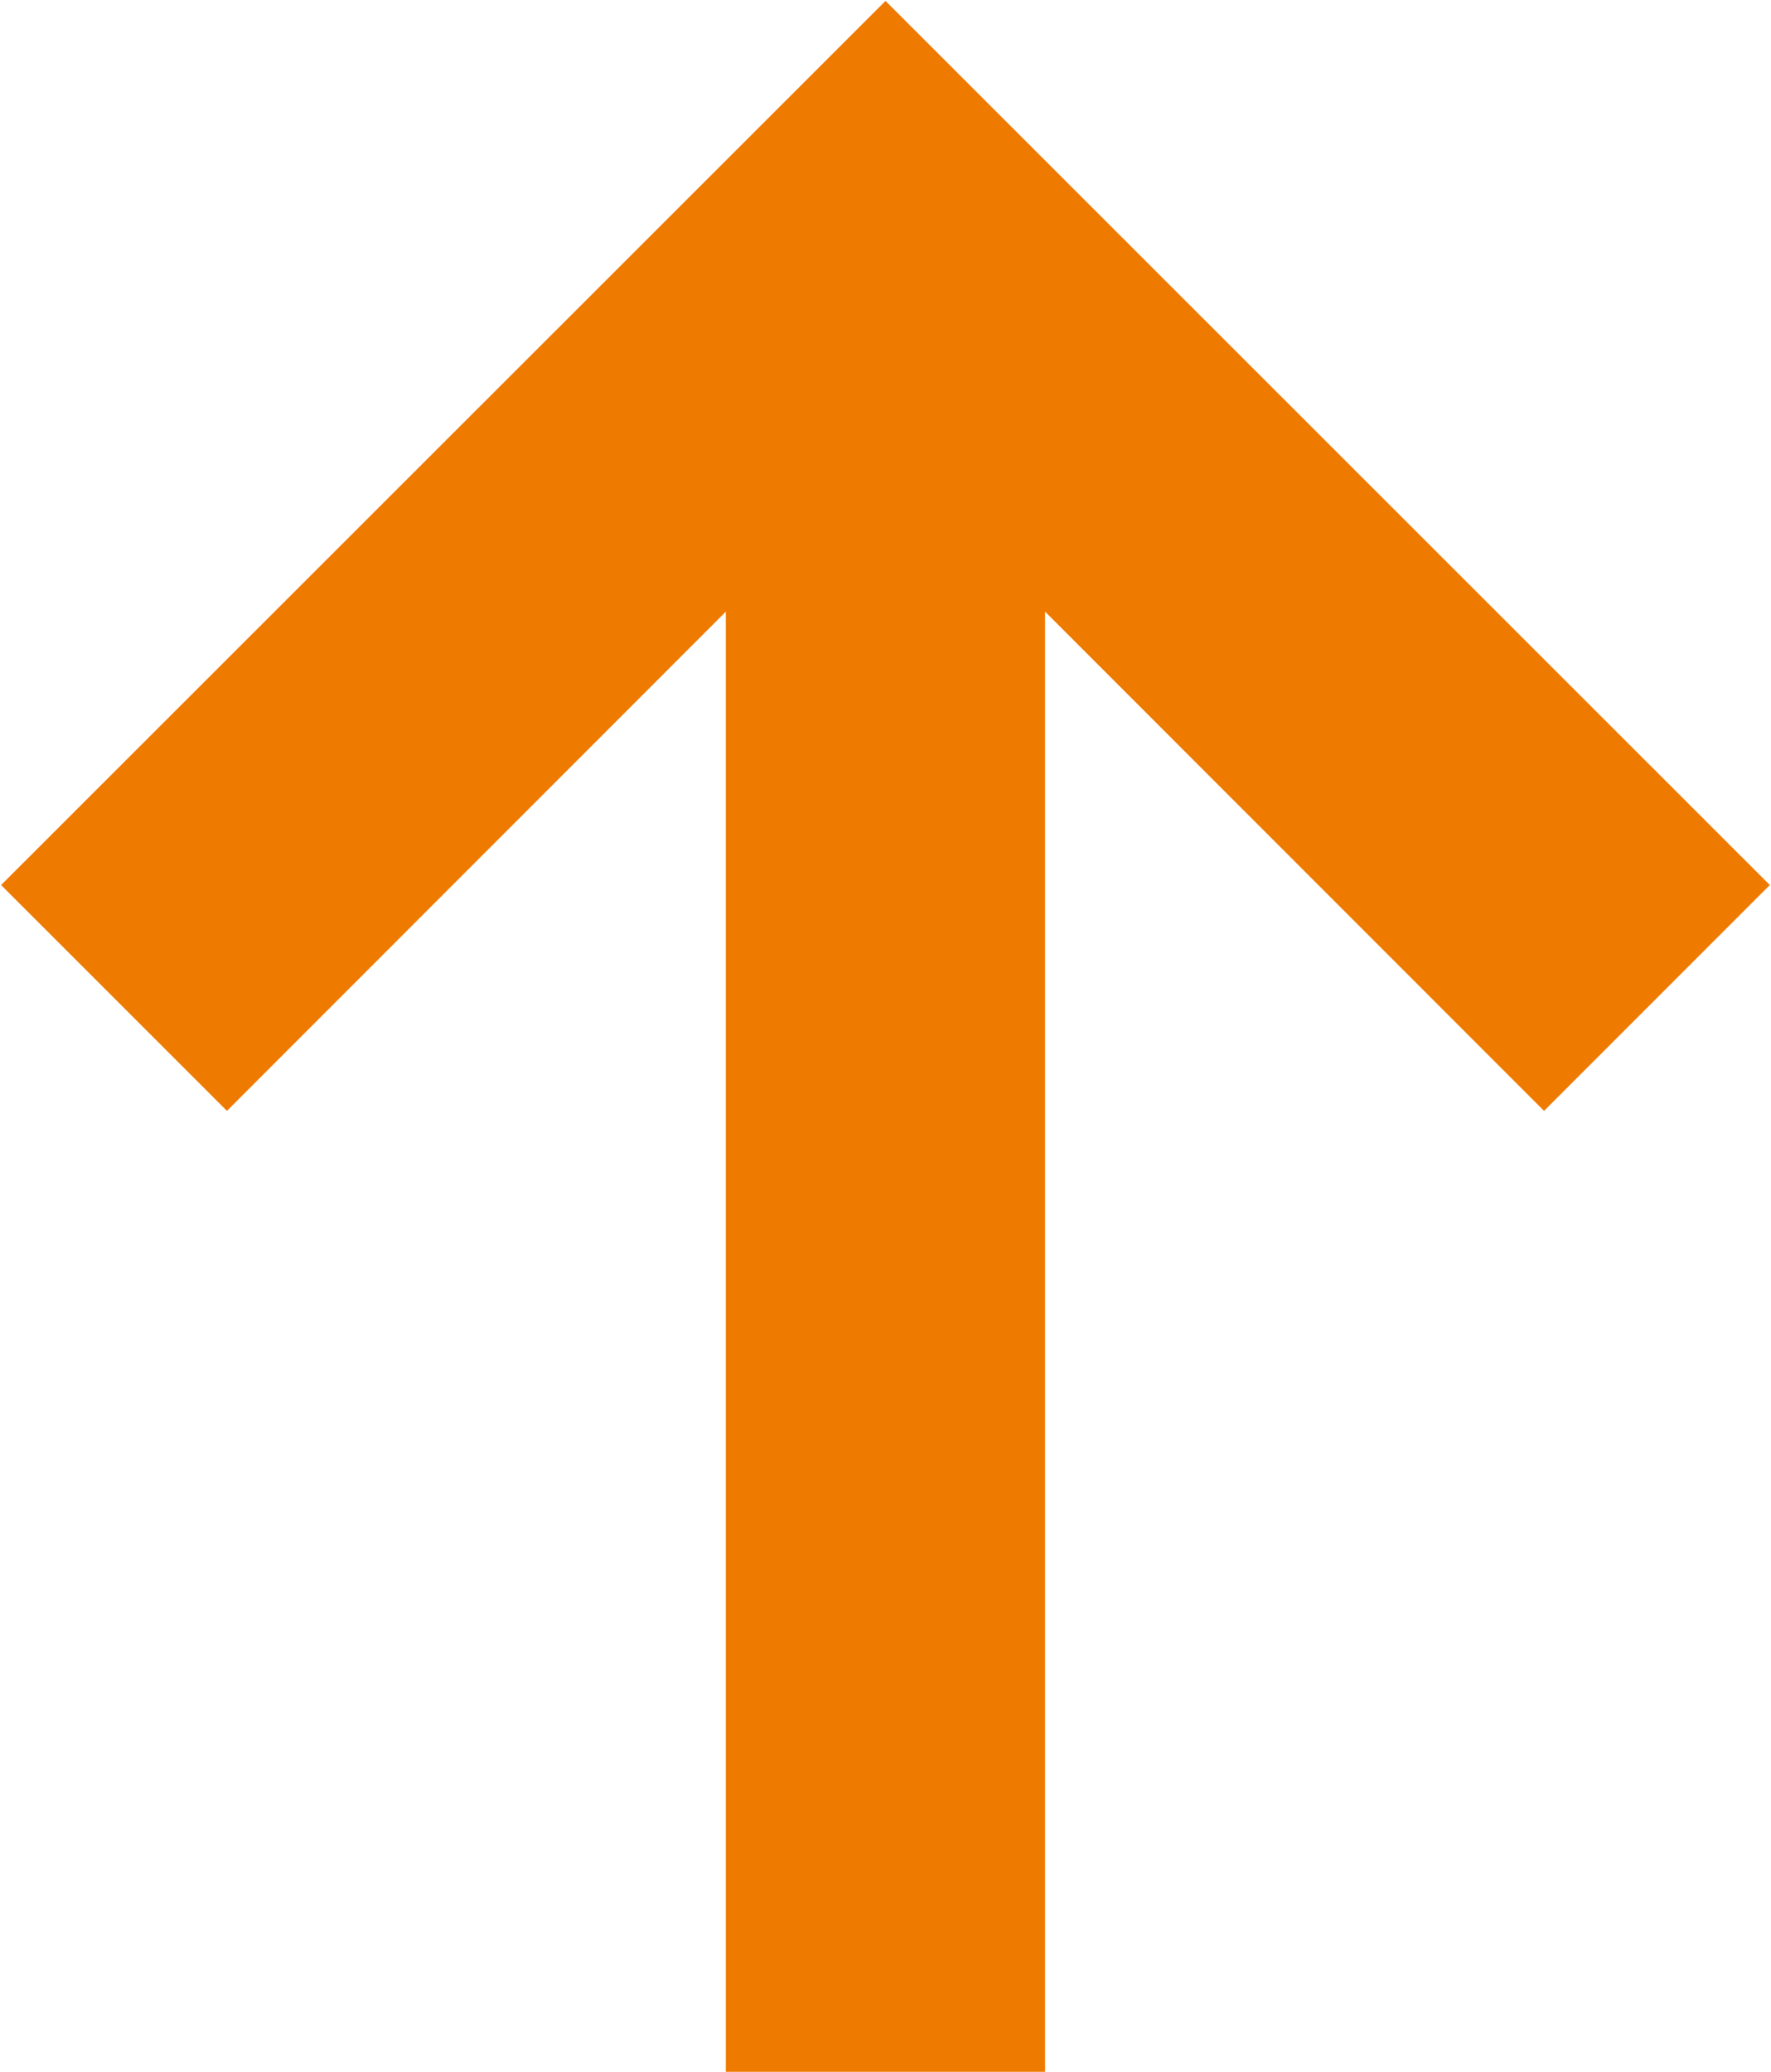
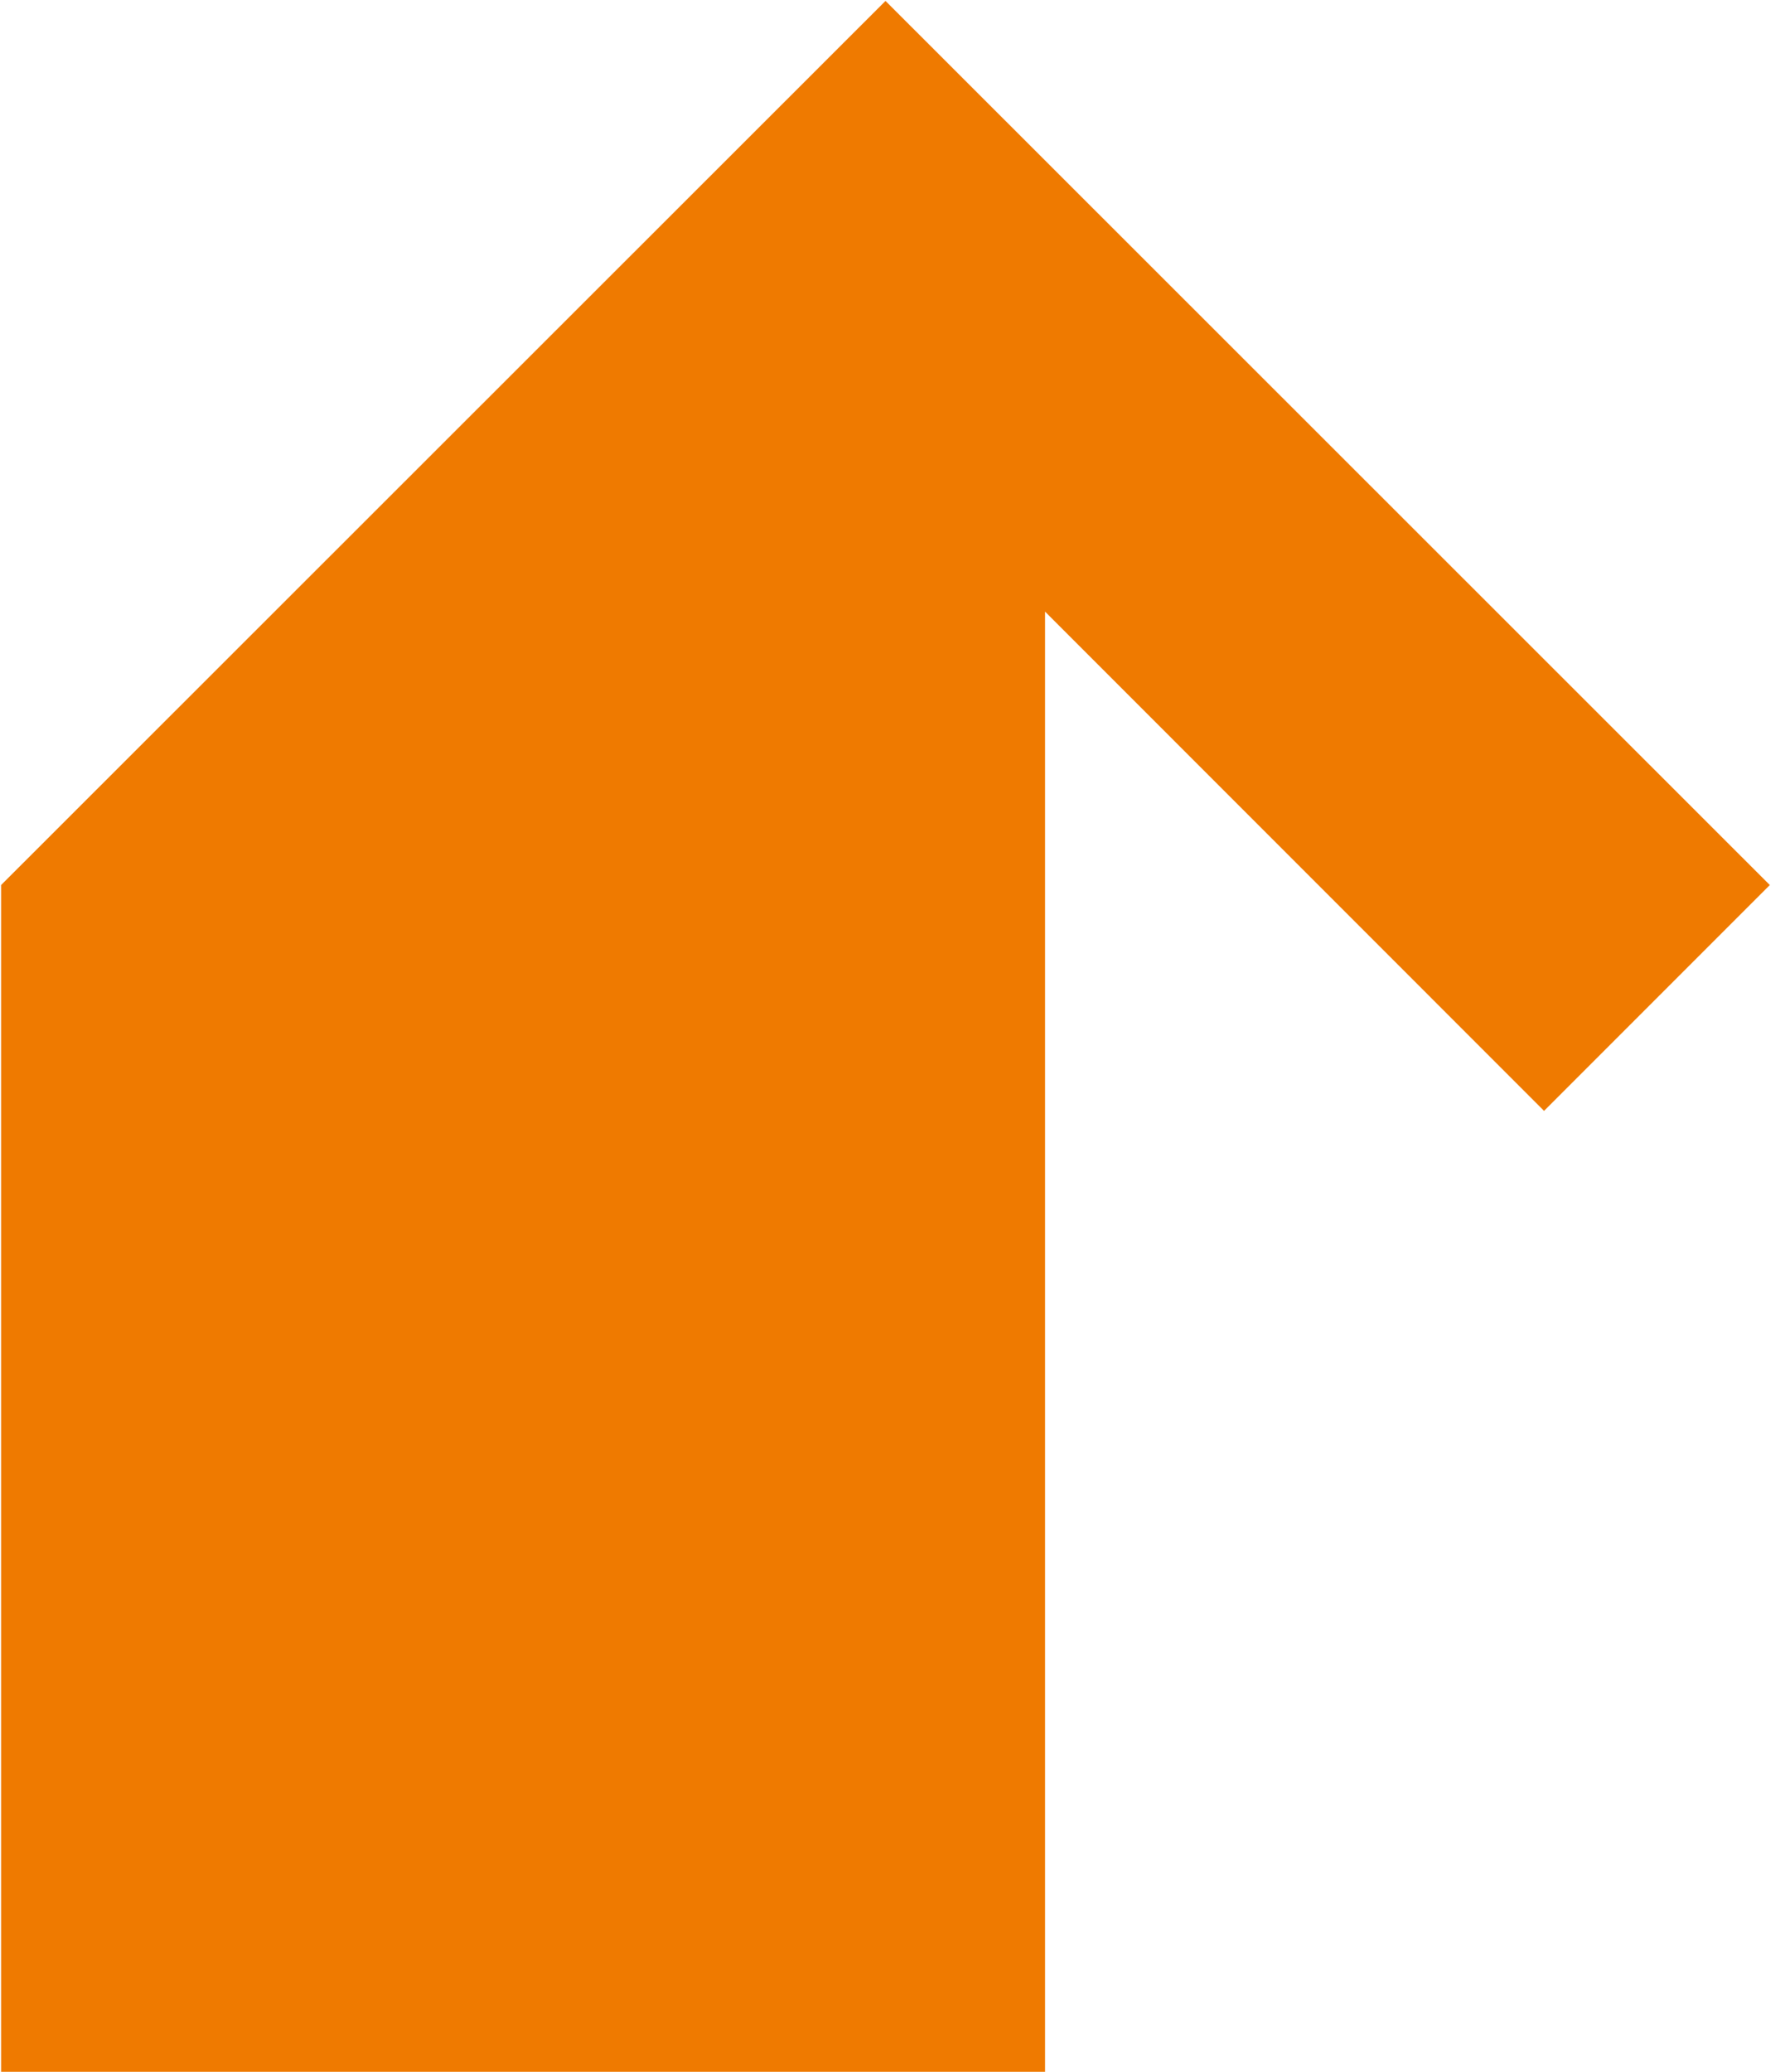
<svg xmlns="http://www.w3.org/2000/svg" width="19.376" height="22.66" viewBox="0 0 19.376 22.66">
-   <path d="M11.434 91.56V6.69l5.459 5.46 2.47-2.47L9.688.01.012 9.68l2.471 2.47 5.458-5.46v84.87h3.494z" fill="#ef7a00" fill-rule="evenodd" />
+   <path d="M11.434 91.56V6.69l5.459 5.46 2.47-2.47L9.688.01.012 9.68v84.87h3.494z" fill="#ef7a00" fill-rule="evenodd" />
</svg>